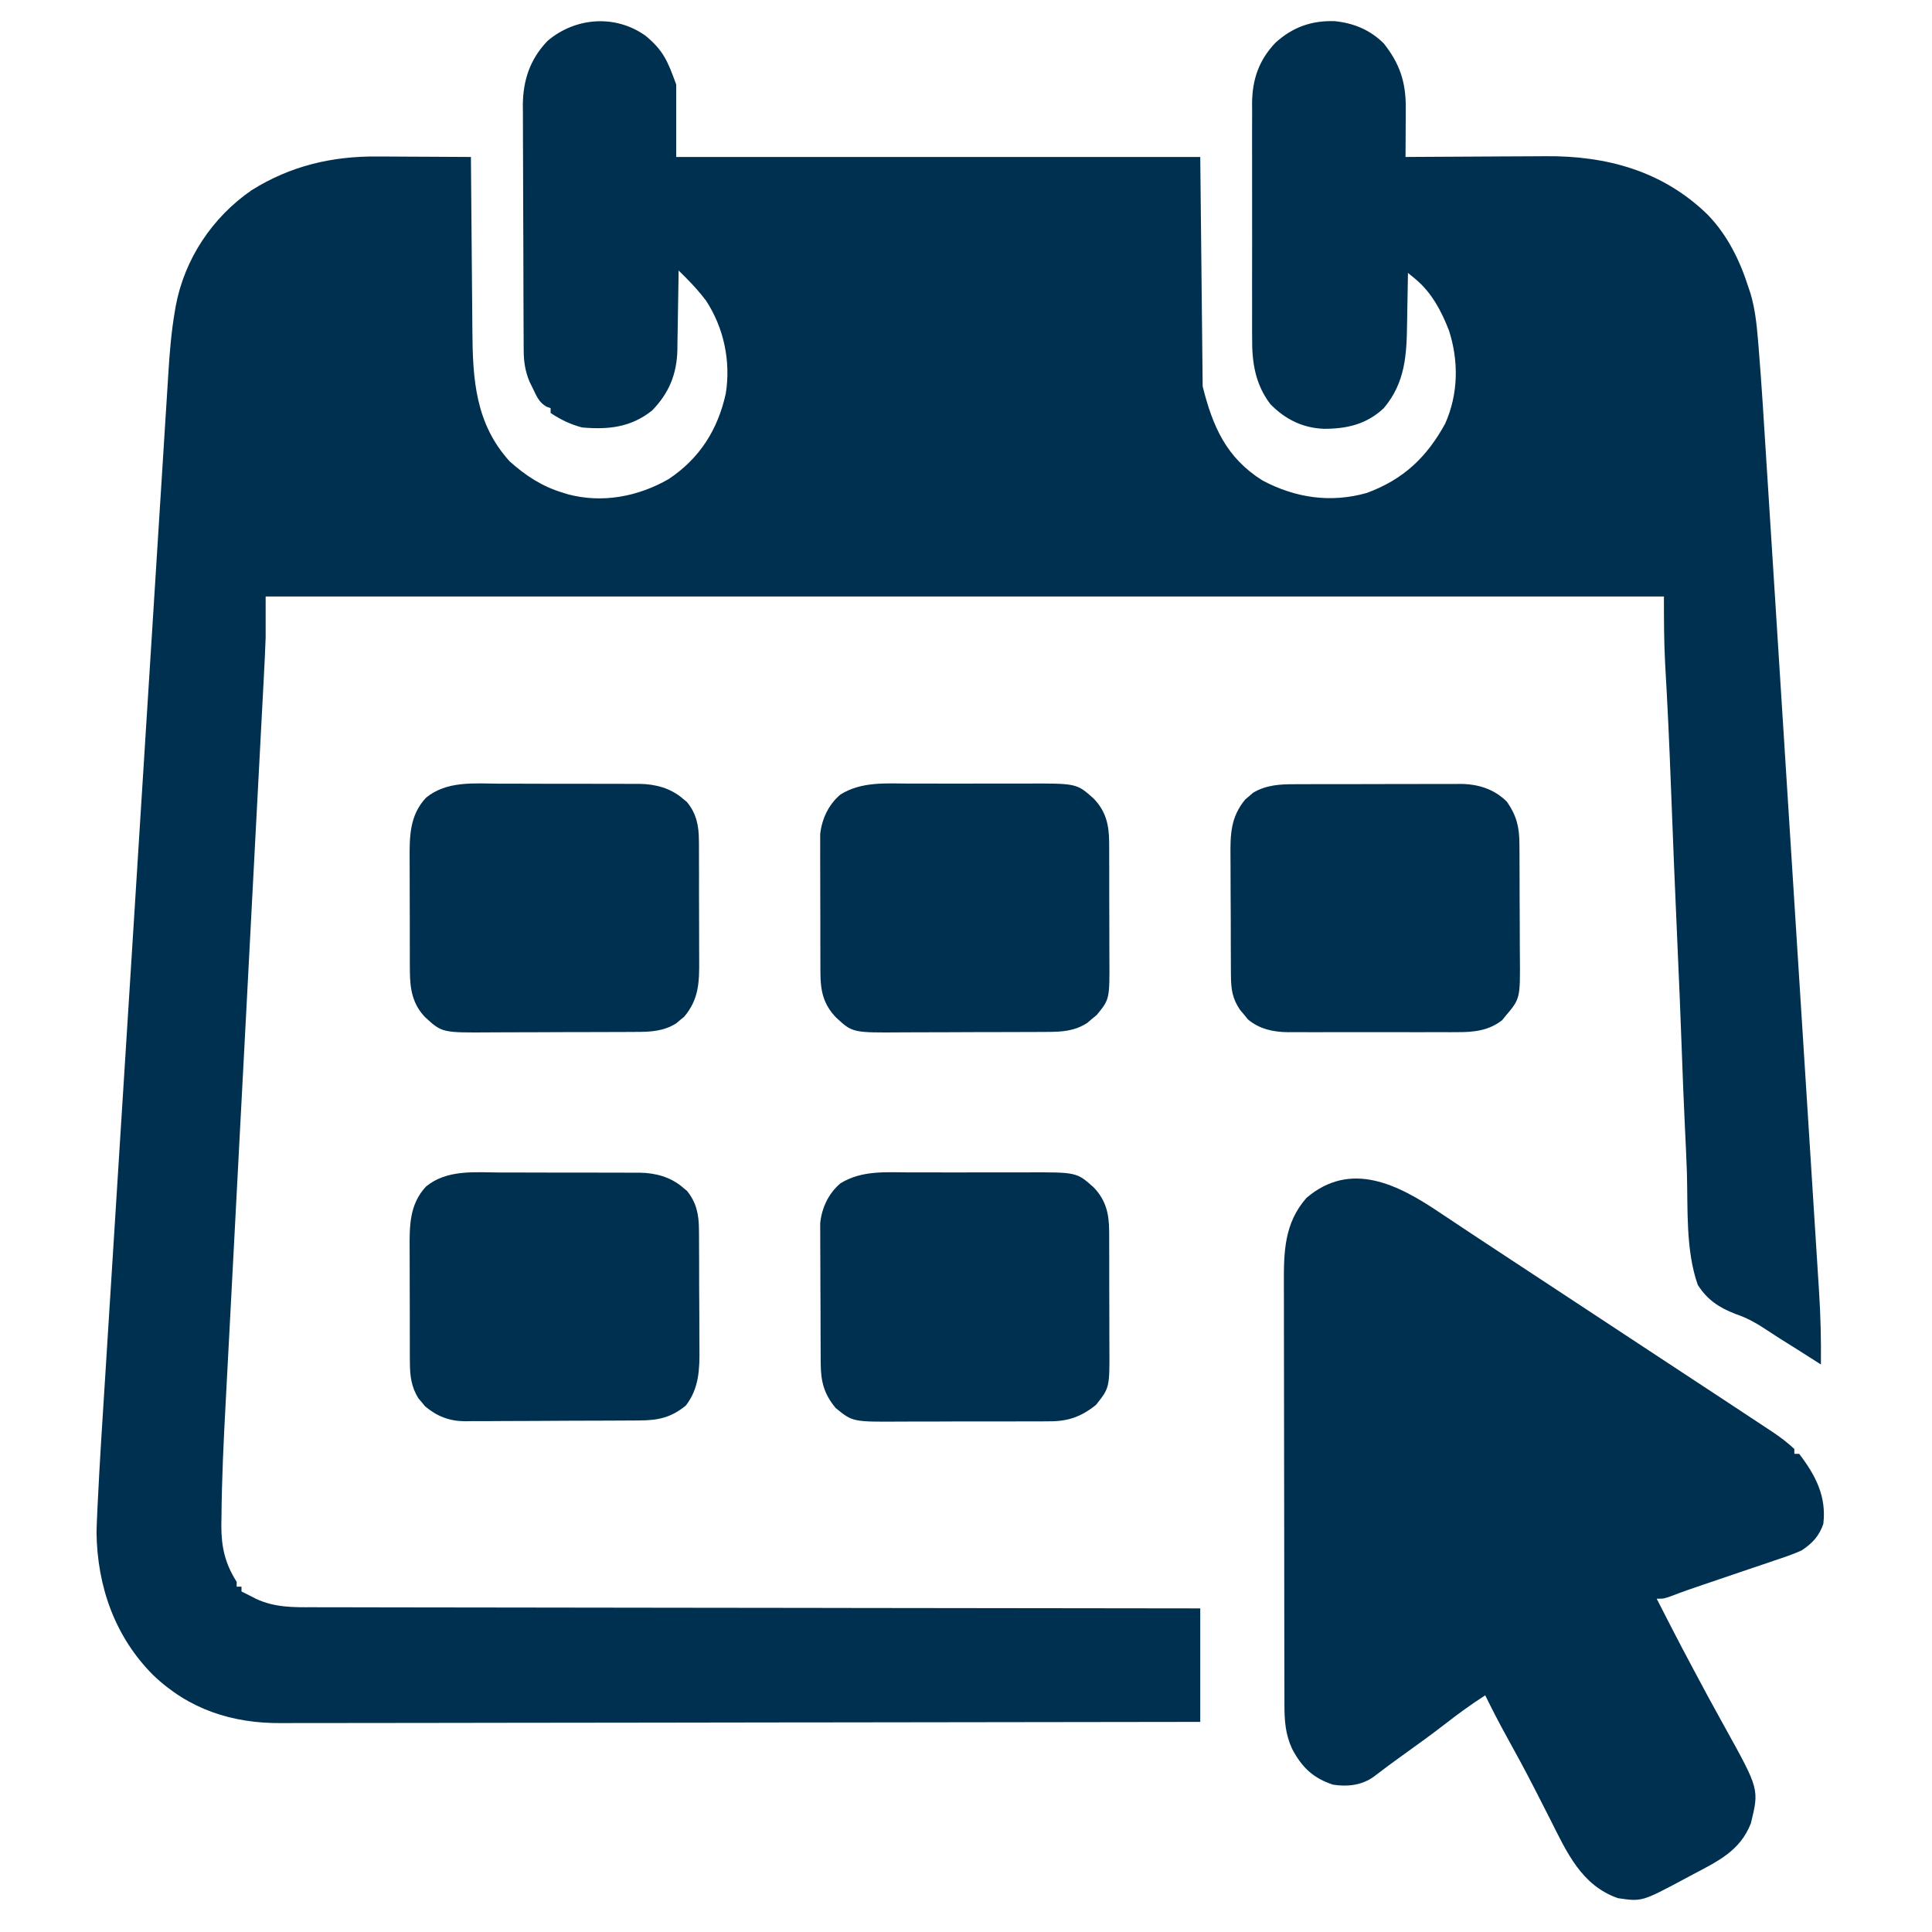
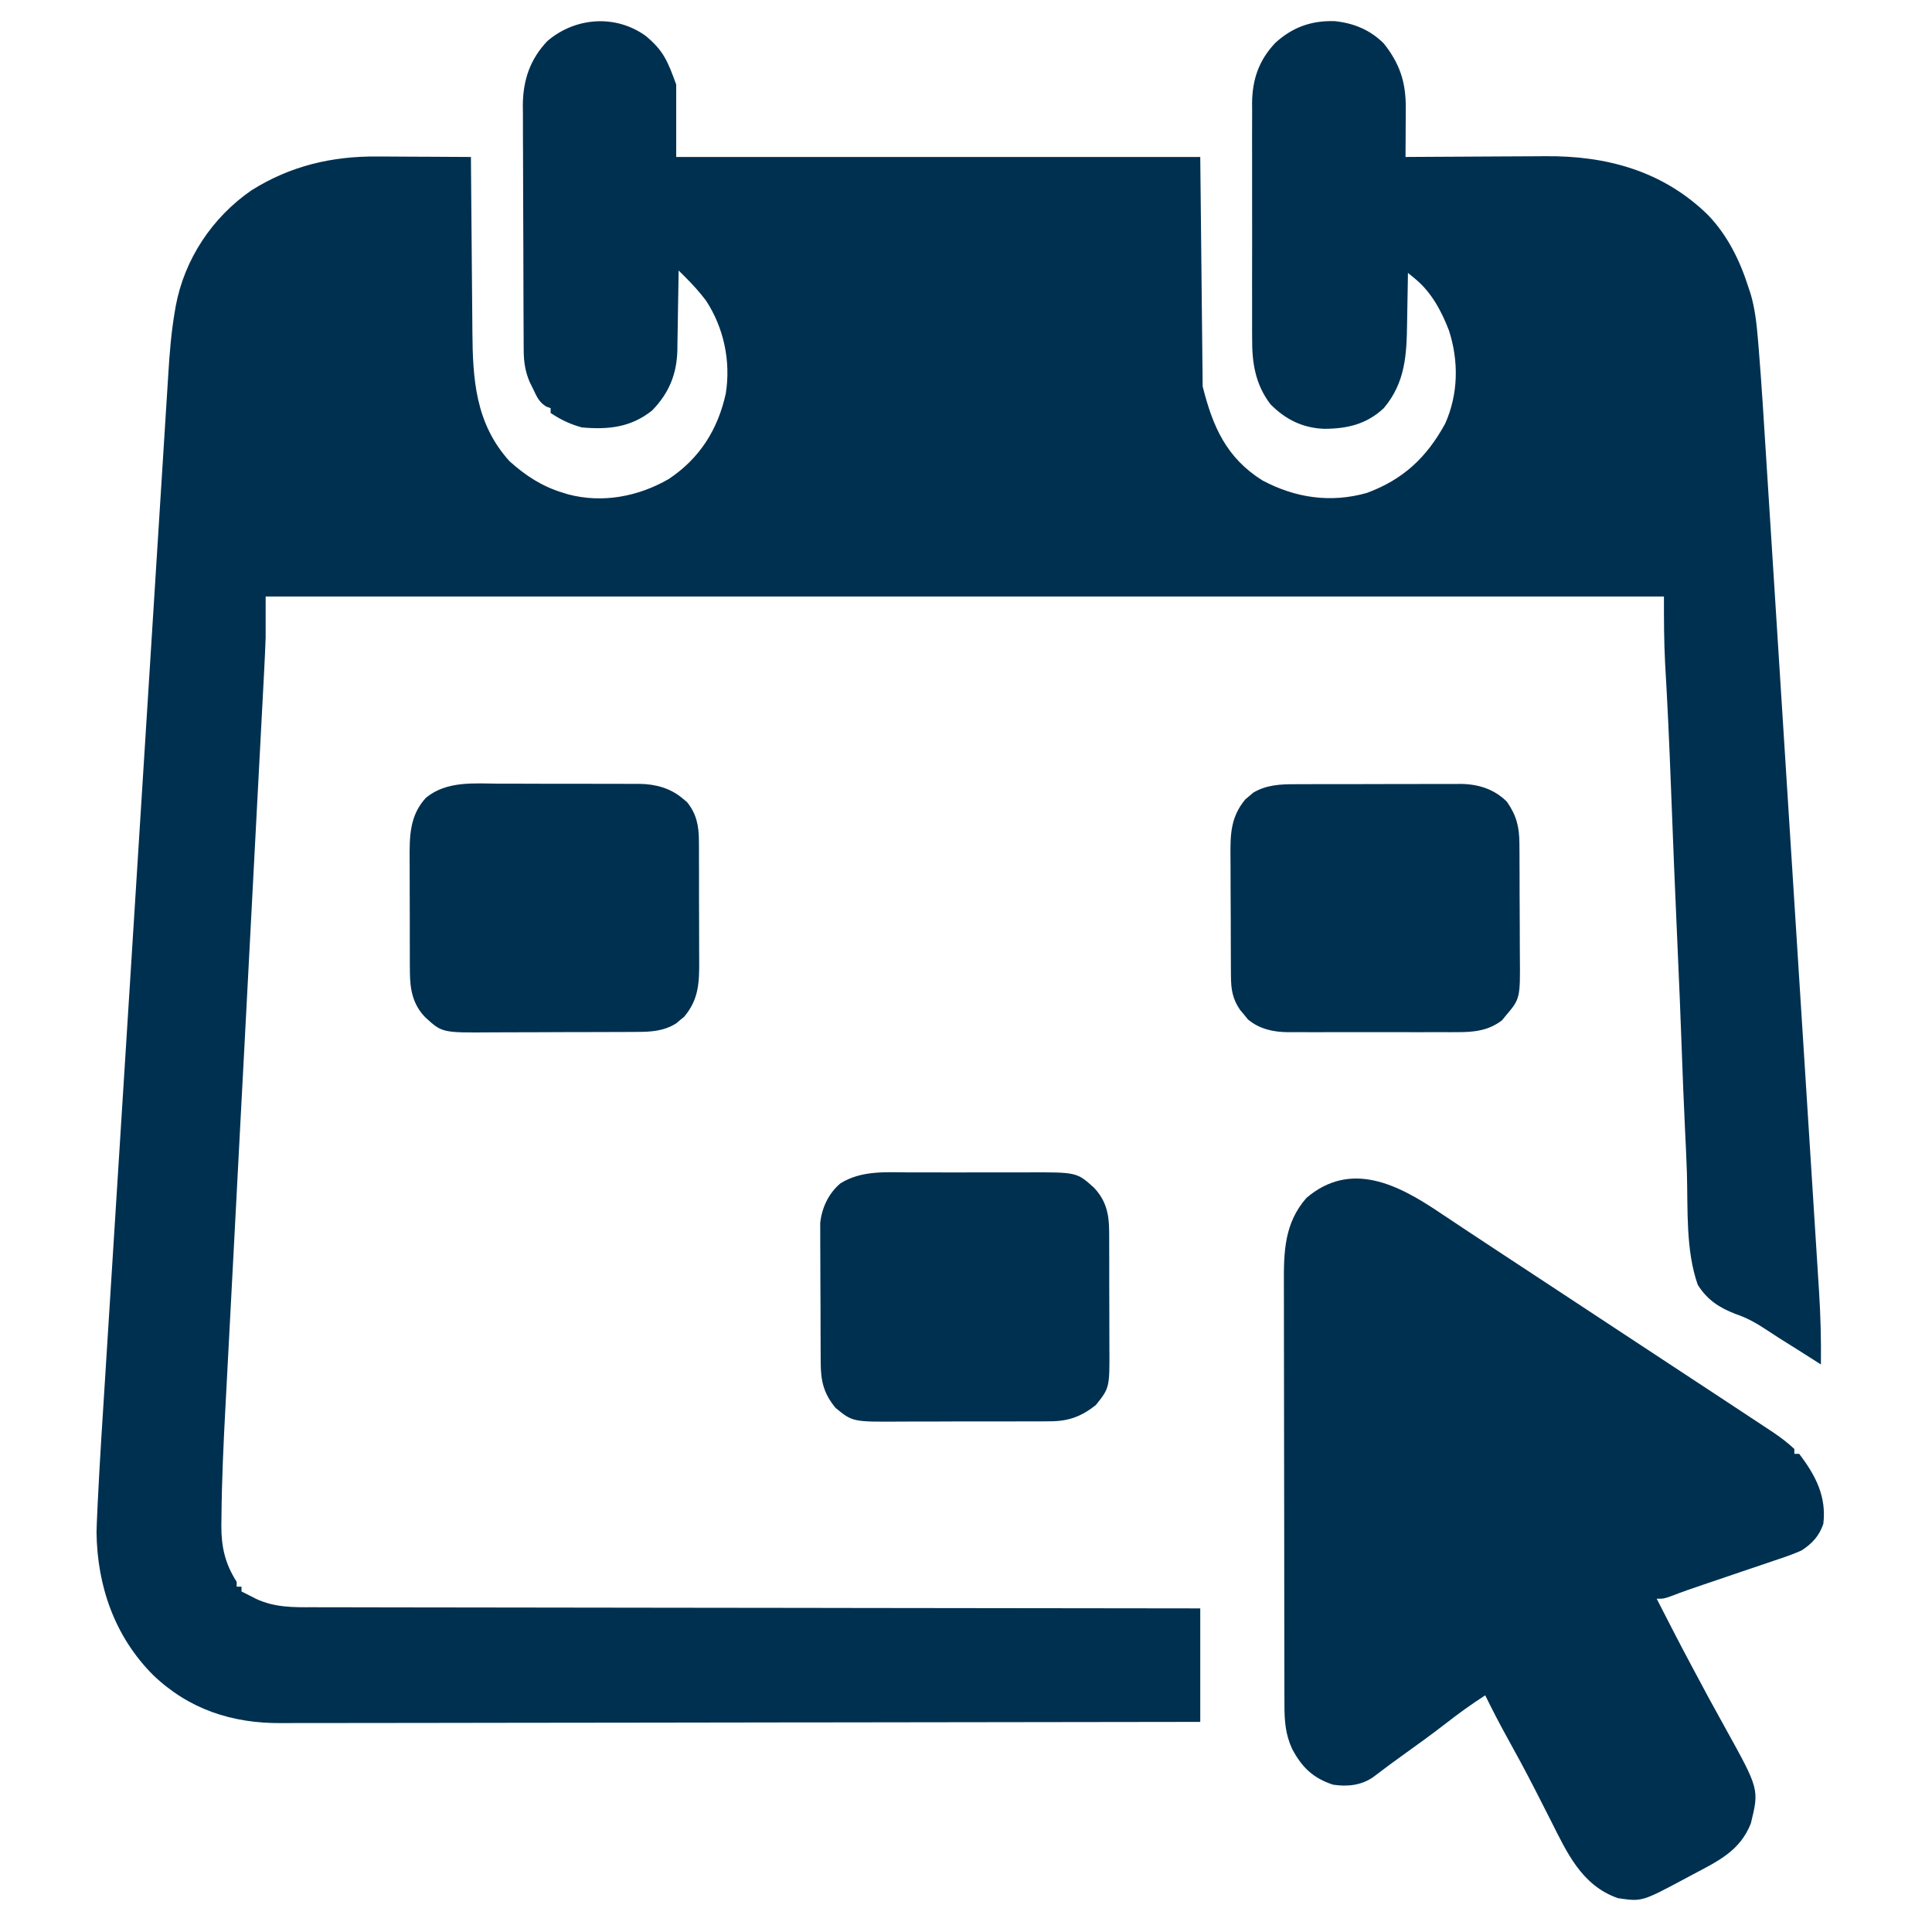
<svg xmlns="http://www.w3.org/2000/svg" version="1.1" width="800" height="800">
  <path d="M0 0 C7.427 6.127 9.179 10.539 12.688 20.188 C12.688 30.087 12.688 39.987 12.688 50.188 C84.297 50.188 155.907 50.188 229.688 50.188 C230.018 81.537 230.347 112.888 230.688 145.188 C234.831 161.76 240.48 174.752 255.438 184.125 C269.107 191.397 283.677 193.535 298.668 189.301 C313.766 183.734 323.442 174.577 331.082 160.645 C336.578 148.356 336.767 134.736 332.68 122.062 C329.55 113.937 325.381 106.131 318.566 100.547 C317.616 99.768 316.666 98.99 315.688 98.188 C315.673 99.256 315.658 100.324 315.643 101.425 C315.585 105.433 315.508 109.439 315.425 113.446 C315.392 115.172 315.364 116.899 315.341 118.625 C315.16 131.965 314.68 143.527 305.688 154.188 C298.557 160.9 290.392 162.766 280.834 162.745 C272.041 162.388 264.828 158.796 258.688 152.5 C252.461 144.255 251.092 135.354 251.17 125.265 C251.159 123.561 251.159 123.561 251.149 121.822 C251.131 118.098 251.143 114.376 251.156 110.652 C251.154 108.046 251.15 105.441 251.145 102.835 C251.137 97.387 251.147 91.94 251.166 86.492 C251.188 80.218 251.181 73.944 251.159 67.67 C251.138 61.602 251.141 55.534 251.152 49.465 C251.155 46.898 251.152 44.33 251.142 41.762 C251.132 38.168 251.148 34.574 251.17 30.98 C251.162 29.93 251.154 28.88 251.145 27.798 C251.257 18.004 253.994 10.092 260.77 2.941 C267.895 -3.575 275.713 -6.34 285.332 -6.059 C293.279 -5.228 299.99 -2.473 305.688 3.188 C312.24 11.444 314.835 19.127 314.785 29.68 C314.782 30.879 314.779 32.077 314.775 33.312 C314.767 34.55 314.759 35.788 314.75 37.062 C314.745 38.323 314.741 39.584 314.736 40.883 C314.725 43.984 314.708 47.086 314.688 50.188 C315.567 50.181 316.446 50.174 317.351 50.167 C325.705 50.107 334.059 50.061 342.413 50.032 C346.706 50.017 350.999 49.995 355.292 49.961 C359.448 49.928 363.604 49.911 367.76 49.903 C369.332 49.897 370.904 49.887 372.477 49.87 C397.915 49.616 421.222 55.967 439.824 74.105 C448.016 82.582 453.144 93.039 456.688 104.188 C457.13 105.51 457.13 105.51 457.582 106.859 C459.401 113.061 460.076 119.277 460.612 125.688 C460.696 126.675 460.779 127.661 460.866 128.678 C462.135 144.109 463.058 159.566 464.033 175.017 C464.337 179.815 464.643 184.613 464.949 189.411 C465.546 198.778 466.14 208.144 466.733 217.51 C467.215 225.126 467.698 232.742 468.182 240.359 C469.556 262 470.928 283.641 472.297 305.283 C472.37 306.445 472.444 307.608 472.52 308.806 C472.63 310.552 472.63 310.552 472.743 312.333 C473.938 331.226 475.138 350.119 476.341 369.011 C477.579 388.457 478.813 407.903 480.043 427.349 C480.733 438.249 481.424 449.148 482.119 460.046 C482.71 469.316 483.298 478.587 483.881 487.857 C484.178 492.581 484.477 497.304 484.78 502.026 C485.058 506.359 485.332 510.692 485.601 515.025 C485.699 516.583 485.799 518.14 485.9 519.698 C486.561 529.876 486.803 539.988 486.688 550.188 C486.039 549.774 485.391 549.36 484.722 548.934 C479.594 545.664 474.461 542.405 469.295 539.195 C467.69 538.18 466.099 537.144 464.525 536.082 C460.198 533.199 456.208 530.908 451.267 529.257 C444.528 526.625 439.578 523.411 435.688 517.188 C430.652 502.839 431.629 485.807 431.201 470.811 C431 464.549 430.683 458.293 430.379 452.035 C429.883 441.504 429.457 430.971 429.086 420.434 C428.568 405.712 427.94 390.996 427.28 376.279 C426.293 354.219 425.388 332.156 424.558 310.09 C423.926 293.349 423.168 276.62 422.178 259.897 C421.687 250.59 421.688 241.565 421.688 232.188 C230.618 232.188 39.547 232.188 -157.312 232.188 C-157.312 237.798 -157.312 243.407 -157.312 249.188 C-157.502 254.214 -157.722 259.227 -157.996 264.248 C-158.07 265.678 -158.145 267.107 -158.219 268.536 C-158.42 272.41 -158.627 276.283 -158.834 280.156 C-159.058 284.356 -159.277 288.555 -159.497 292.754 C-159.877 300.019 -160.261 307.283 -160.646 314.547 C-161.205 325.08 -161.757 335.614 -162.308 346.148 C-163.203 363.285 -164.102 380.422 -165.003 397.559 C-165.057 398.582 -165.111 399.606 -165.166 400.66 C-165.766 412.063 -166.367 423.465 -166.968 434.868 C-167.022 435.891 -167.076 436.914 -167.132 437.969 C-167.186 438.991 -167.24 440.014 -167.296 441.067 C-167.404 443.129 -167.513 445.19 -167.622 447.252 C-167.676 448.271 -167.73 449.289 -167.785 450.339 C-168.685 467.401 -169.58 484.464 -170.47 501.527 C-171.017 512.016 -171.569 522.505 -172.128 532.994 C-172.512 540.201 -172.89 547.408 -173.264 554.615 C-173.478 558.754 -173.696 562.894 -173.92 567.033 C-174.753 582.454 -175.47 597.865 -175.603 613.31 C-175.622 614.484 -175.641 615.658 -175.661 616.867 C-175.668 625.816 -174.134 632.611 -169.312 640.188 C-169.312 640.847 -169.312 641.508 -169.312 642.188 C-168.653 642.188 -167.993 642.188 -167.312 642.188 C-167.312 642.847 -167.312 643.508 -167.312 644.188 C-165.98 644.856 -164.646 645.522 -163.312 646.188 C-162.644 646.535 -161.976 646.882 -161.288 647.24 C-153.536 650.838 -145.934 650.753 -137.57 650.706 C-135.981 650.712 -134.393 650.72 -132.805 650.729 C-128.46 650.749 -124.116 650.745 -119.772 650.736 C-115.079 650.731 -110.387 650.749 -105.695 650.765 C-97.571 650.788 -89.448 650.797 -81.325 650.796 C-69.581 650.794 -57.836 650.814 -46.091 650.84 C-27.035 650.881 -7.979 650.904 11.077 650.917 C29.585 650.928 48.093 650.949 66.602 650.98 C68.314 650.983 68.314 650.983 70.06 650.986 C75.787 650.996 81.513 651.006 87.239 651.016 C134.722 651.098 182.205 651.151 229.688 651.188 C229.688 666.697 229.688 682.207 229.688 698.188 C179.622 698.278 129.557 698.35 79.491 698.392 C73.577 698.397 67.663 698.402 61.749 698.407 C59.983 698.409 59.983 698.409 58.182 698.41 C39.132 698.428 20.082 698.459 1.032 698.496 C-18.523 698.534 -38.078 698.556 -57.633 698.564 C-69.694 698.569 -81.755 698.587 -93.816 698.619 C-102.093 698.64 -110.37 698.647 -118.647 698.642 C-123.419 698.639 -128.19 698.643 -132.961 698.664 C-137.338 698.684 -141.715 698.685 -146.092 698.671 C-147.667 698.669 -149.242 698.674 -150.817 698.687 C-171.147 698.841 -189.021 693.028 -203.876 678.82 C-219.806 662.885 -227.064 641.993 -227.344 619.695 C-227.287 617.087 -227.179 614.486 -227.051 611.88 C-227.004 610.831 -226.957 609.782 -226.909 608.701 C-226.052 590.611 -224.845 572.536 -223.704 554.462 C-223.341 548.698 -222.981 542.934 -222.62 537.169 C-221.752 523.306 -220.879 509.443 -220.005 495.581 C-219.593 489.035 -219.181 482.489 -218.769 475.943 C-217.399 454.165 -216.027 432.387 -214.651 410.609 C-214.563 409.206 -214.474 407.803 -214.385 406.4 C-214.341 405.705 -214.298 405.009 -214.252 404.292 C-214.03 400.768 -213.807 397.244 -213.584 393.721 C-213.54 393.021 -213.496 392.322 -213.451 391.602 C-212.017 368.898 -210.59 346.194 -209.168 323.49 C-207.661 299.423 -206.147 275.357 -204.625 251.292 C-203.797 238.196 -202.972 225.1 -202.155 212.004 C-201.46 200.864 -200.758 189.724 -200.048 178.585 C-199.687 172.908 -199.328 167.231 -198.978 161.553 C-198.657 156.347 -198.327 151.142 -197.989 145.936 C-197.87 144.063 -197.753 142.189 -197.64 140.315 C-197.104 131.452 -196.4 122.695 -194.891 113.938 C-194.777 113.269 -194.663 112.6 -194.545 111.912 C-190.925 92.473 -179.4 75.182 -163.191 64 C-147.126 53.886 -129.832 49.808 -110.984 49.992 C-109.312 49.996 -109.312 49.996 -107.606 50.001 C-104.091 50.012 -100.577 50.037 -97.062 50.062 C-94.66 50.073 -92.258 50.082 -89.855 50.09 C-84.008 50.112 -78.16 50.145 -72.312 50.188 C-72.304 51.286 -72.296 52.385 -72.288 53.517 C-72.21 63.917 -72.122 74.317 -72.025 84.718 C-71.975 90.063 -71.929 95.409 -71.891 100.755 C-71.854 105.922 -71.807 111.09 -71.754 116.258 C-71.736 118.22 -71.721 120.183 -71.709 122.145 C-71.585 142.204 -70.477 160.548 -56.312 176.188 C-49.7 182.134 -42.846 186.622 -34.312 189.188 C-33.598 189.411 -32.884 189.634 -32.148 189.863 C-17.911 193.669 -3.065 190.833 9.562 183.562 C22.398 175.026 29.919 163.122 33.223 148.129 C35.333 134.775 32.451 120.981 25.016 109.637 C22.408 106.204 19.618 103.093 16.566 100.054 C16.027 99.517 15.487 98.979 14.932 98.425 C14.521 98.017 14.111 97.608 13.688 97.188 C13.673 98.352 13.658 99.517 13.643 100.717 C13.585 105.072 13.508 109.428 13.425 113.783 C13.392 115.661 13.364 117.54 13.341 119.419 C13.307 122.132 13.255 124.845 13.199 127.559 C13.193 128.387 13.186 129.216 13.18 130.069 C12.931 140.135 9.738 147.954 2.688 155.188 C-6.105 162.164 -15.325 163.141 -26.312 162.188 C-31.162 160.889 -35.149 158.963 -39.312 156.188 C-39.312 155.528 -39.312 154.868 -39.312 154.188 C-39.907 153.977 -40.501 153.767 -41.113 153.551 C-44.139 151.675 -44.971 149.563 -46.5 146.375 C-47.264 144.818 -47.264 144.818 -48.043 143.23 C-49.85 138.899 -50.436 134.967 -50.46 130.294 C-50.47 128.856 -50.47 128.856 -50.481 127.39 C-50.484 126.349 -50.487 125.309 -50.49 124.238 C-50.496 123.133 -50.503 122.028 -50.509 120.89 C-50.529 117.237 -50.541 113.583 -50.551 109.93 C-50.555 108.679 -50.559 107.429 -50.563 106.141 C-50.582 100.203 -50.596 94.265 -50.605 88.327 C-50.615 81.498 -50.641 74.67 -50.681 67.841 C-50.715 61.907 -50.727 55.972 -50.731 50.037 C-50.736 47.523 -50.747 45.009 -50.766 42.495 C-50.79 38.968 -50.789 35.441 -50.782 31.914 C-50.802 30.372 -50.802 30.372 -50.821 28.799 C-50.747 18.396 -47.842 9.689 -40.598 2.133 C-29.048 -7.7 -12.448 -8.915 0 0 Z " fill="#003050" transform="translate(267.312,14.812)" />
  <path d="M0 0 C8.907 5.954 17.845 11.858 26.798 17.742 C30.995 20.501 35.191 23.26 39.387 26.02 C40.259 26.593 41.132 27.167 42.03 27.758 C52.376 34.561 62.716 41.373 73.056 48.184 C82.573 54.452 92.091 60.719 101.613 66.98 C102.476 67.548 103.339 68.115 104.227 68.7 C108.324 71.394 112.422 74.088 116.52 76.781 C122.966 81.02 129.411 85.262 135.84 89.527 C137.213 90.438 137.213 90.438 138.613 91.367 C141.612 93.418 144.358 95.505 147 98 C147 98.66 147 99.32 147 100 C147.66 100 148.32 100 149 100 C155.79 108.901 160.374 117.647 159 129 C157.29 134.036 154.399 137.127 150 140 C146.41 141.625 142.715 142.863 138.977 144.102 C137.916 144.465 136.856 144.828 135.764 145.202 C132.388 146.355 129.007 147.491 125.625 148.625 C122.252 149.771 118.88 150.92 115.507 152.069 C113.414 152.782 111.319 153.491 109.223 154.196 C104.944 155.639 100.691 157.102 96.482 158.74 C93 160 93 160 90 160 C100.466 180.413 100.466 180.413 111.312 200.625 C111.794 201.504 112.275 202.383 112.77 203.289 C114.652 206.725 116.534 210.161 118.436 213.586 C132.45 238.884 132.45 238.884 129 253 C124.552 264.393 115.389 268.666 105.062 274.125 C103.908 274.745 102.754 275.365 101.564 276.004 C83.865 285.448 83.865 285.448 74 284 C58.826 278.77 52.743 264.888 45.966 251.472 C44.107 247.793 42.23 244.123 40.352 240.453 C39.98 239.726 39.608 239 39.225 238.251 C35.561 231.105 31.739 224.049 27.843 217.027 C24.741 211.424 21.823 205.749 19 200 C13.263 203.683 7.821 207.632 2.444 211.825 C-3.123 216.142 -8.83 220.255 -14.556 224.358 C-18.845 227.432 -23.085 230.556 -27.269 233.773 C-32.251 237.304 -38.088 237.902 -44 237 C-52.288 234.312 -57.01 229.709 -60.992 222.105 C-63.751 216.077 -64.148 210.453 -64.14 203.911 C-64.143 203.101 -64.146 202.292 -64.149 201.457 C-64.158 198.746 -64.16 196.035 -64.161 193.323 C-64.166 191.378 -64.171 189.433 -64.176 187.488 C-64.189 182.205 -64.196 176.922 -64.2 171.638 C-64.203 168.336 -64.207 165.033 -64.212 161.731 C-64.225 151.393 -64.235 141.055 -64.239 130.717 C-64.243 118.792 -64.261 106.868 -64.29 94.944 C-64.312 85.721 -64.322 76.498 -64.323 67.275 C-64.324 61.77 -64.33 56.264 -64.348 50.758 C-64.364 45.577 -64.366 40.395 -64.358 35.213 C-64.357 33.316 -64.361 31.419 -64.371 29.522 C-64.436 16.328 -64.191 4.428 -55 -6 C-36.7 -21.567 -17.193 -11.565 0 0 Z " fill="#003050" transform="translate(596,502)" />
-   <path d="M0 0 C1.827 -0 3.655 -0.002 5.482 -0.004 C9.297 -0.006 13.111 0.007 16.925 0.03 C21.798 0.058 26.671 0.055 31.544 0.042 C35.312 0.035 39.08 0.043 42.848 0.056 C44.644 0.06 46.441 0.061 48.237 0.057 C50.752 0.054 53.265 0.07 55.78 0.092 C56.877 0.085 56.877 0.085 57.997 0.078 C64.573 0.172 70.876 1.842 75.961 6.246 C76.504 6.695 77.046 7.143 77.605 7.605 C81.559 12.45 82.525 17.443 82.568 23.558 C82.577 24.226 82.585 24.893 82.594 25.581 C82.617 27.768 82.618 29.954 82.617 32.141 C82.624 33.676 82.632 35.212 82.64 36.747 C82.654 39.959 82.655 43.17 82.649 46.382 C82.644 50.474 82.674 54.565 82.715 58.657 C82.741 61.827 82.743 64.997 82.74 68.167 C82.741 69.674 82.751 71.182 82.769 72.689 C82.861 81.398 82.668 89.305 77.148 96.496 C71.07 101.471 65.707 102.647 57.948 102.673 C57.112 102.68 56.276 102.686 55.415 102.693 C52.645 102.713 49.875 102.724 47.105 102.734 C46.158 102.738 45.211 102.743 44.235 102.747 C39.221 102.768 34.206 102.782 29.191 102.791 C24.021 102.802 18.851 102.837 13.68 102.876 C9.697 102.903 5.714 102.911 1.73 102.915 C-0.175 102.919 -2.08 102.931 -3.985 102.95 C-6.659 102.974 -9.331 102.973 -12.005 102.966 C-13.175 102.985 -13.175 102.985 -14.368 103.005 C-20.818 102.944 -25.932 100.965 -30.875 96.785 C-31.321 96.236 -31.767 95.687 -32.227 95.121 C-32.688 94.577 -33.15 94.033 -33.625 93.473 C-36.524 88.8 -37.105 84.202 -37.126 78.792 C-37.136 77.476 -37.145 76.161 -37.155 74.806 C-37.155 73.383 -37.154 71.959 -37.152 70.535 C-37.156 69.061 -37.161 67.586 -37.165 66.112 C-37.173 63.027 -37.173 59.942 -37.167 56.857 C-37.161 52.921 -37.178 48.986 -37.202 45.049 C-37.216 42.005 -37.217 38.962 -37.214 35.918 C-37.215 34.467 -37.22 33.017 -37.23 31.567 C-37.288 22.098 -37.334 13.19 -30.442 5.802 C-21.852 -1.251 -10.42 -0.072 0 0 Z " fill="#003050" transform="translate(206.852,485.504)" />
  <path d="M0 0 C1.823 -0.003 3.645 -0.007 5.468 -0.012 C9.274 -0.017 13.079 -0.009 16.885 0.01 C21.74 0.033 26.595 0.019 31.45 -0.005 C35.209 -0.019 38.969 -0.014 42.728 -0.004 C44.517 -0.001 46.307 -0.005 48.096 -0.014 C69.054 -0.1 69.054 -0.1 76.138 6.252 C81.171 11.518 82.465 17.127 82.493 24.328 C82.499 24.979 82.504 25.63 82.509 26.301 C82.523 28.438 82.522 30.574 82.52 32.711 C82.523 34.208 82.528 35.705 82.533 37.201 C82.54 40.333 82.54 43.465 82.534 46.597 C82.529 50.594 82.546 54.59 82.569 58.587 C82.584 61.677 82.584 64.767 82.581 67.857 C82.582 69.33 82.587 70.803 82.597 72.275 C82.699 89.156 82.699 89.156 77.031 96.281 C70.831 101.241 65.374 103.132 57.483 103.065 C56.649 103.073 55.816 103.082 54.957 103.091 C52.223 103.113 49.491 103.107 46.758 103.098 C44.843 103.103 42.927 103.109 41.012 103.116 C37.006 103.127 33 103.122 28.994 103.108 C23.881 103.09 18.769 103.114 13.656 103.149 C9.702 103.171 5.749 103.17 1.796 103.161 C-0.088 103.161 -1.972 103.167 -3.856 103.182 C-23.719 103.314 -23.719 103.314 -30.781 97.531 C-35.66 91.603 -36.898 86.554 -36.942 78.946 C-36.947 78.293 -36.952 77.641 -36.957 76.969 C-36.972 74.816 -36.979 72.664 -36.984 70.512 C-36.99 69.01 -36.996 67.508 -37.002 66.005 C-37.012 62.857 -37.018 59.709 -37.021 56.561 C-37.027 52.54 -37.051 48.519 -37.079 44.497 C-37.098 41.394 -37.103 38.291 -37.105 35.188 C-37.108 33.706 -37.116 32.224 -37.129 30.742 C-37.146 28.663 -37.144 26.584 -37.138 24.505 C-37.141 23.324 -37.145 22.144 -37.149 20.928 C-36.465 14.613 -33.686 8.666 -28.781 4.531 C-20.03 -0.924 -9.898 -0.052 0 0 Z " fill="#003050" transform="translate(376.781,485.469)" />
-   <path d="M0 0 C1.823 -0.003 3.645 -0.007 5.468 -0.012 C9.274 -0.017 13.079 -0.009 16.885 0.01 C21.74 0.033 26.595 0.019 31.45 -0.005 C35.209 -0.019 38.969 -0.014 42.728 -0.004 C44.517 -0.001 46.307 -0.005 48.096 -0.014 C69.054 -0.1 69.054 -0.1 76.138 6.252 C81.171 11.518 82.465 17.127 82.493 24.328 C82.499 24.979 82.504 25.63 82.509 26.301 C82.523 28.438 82.522 30.574 82.52 32.711 C82.523 34.208 82.528 35.705 82.533 37.201 C82.54 40.333 82.54 43.465 82.534 46.597 C82.529 50.594 82.546 54.59 82.569 58.587 C82.584 61.677 82.584 64.767 82.581 67.857 C82.582 69.33 82.587 70.803 82.597 72.275 C82.699 89.271 82.699 89.271 77.387 95.773 C76.733 96.312 76.08 96.851 75.406 97.406 C74.438 98.238 74.438 98.238 73.449 99.086 C68.222 102.473 62.954 102.829 56.878 102.822 C55.654 102.832 55.654 102.832 54.407 102.842 C51.723 102.861 49.039 102.865 46.355 102.867 C44.48 102.874 42.604 102.88 40.729 102.887 C36.801 102.899 32.873 102.903 28.945 102.902 C23.928 102.902 18.912 102.929 13.895 102.963 C10.021 102.986 6.148 102.99 2.274 102.989 C0.426 102.991 -1.423 103 -3.271 103.015 C-23.786 103.171 -23.786 103.171 -30.634 96.81 C-35.712 91.511 -37.027 85.989 -37.056 78.719 C-37.061 78.066 -37.066 77.413 -37.071 76.741 C-37.085 74.599 -37.084 72.458 -37.082 70.316 C-37.086 68.817 -37.09 67.318 -37.095 65.819 C-37.102 62.683 -37.102 59.547 -37.097 56.41 C-37.091 52.405 -37.108 48.399 -37.131 44.394 C-37.146 41.299 -37.147 38.205 -37.144 35.11 C-37.144 33.634 -37.149 32.158 -37.16 30.681 C-37.172 28.612 -37.165 26.543 -37.154 24.473 C-37.154 23.299 -37.155 22.124 -37.155 20.914 C-36.458 14.607 -33.682 8.663 -28.781 4.531 C-20.03 -0.924 -9.898 -0.052 0 0 Z " fill="#003050" transform="translate(376.781,324.469)" />
  <path d="M0 0 C1.827 -0 3.655 -0.002 5.482 -0.004 C9.297 -0.006 13.111 0.007 16.925 0.03 C21.798 0.058 26.671 0.055 31.544 0.042 C35.312 0.035 39.08 0.043 42.848 0.056 C44.644 0.06 46.441 0.061 48.237 0.057 C50.752 0.054 53.265 0.07 55.78 0.092 C56.877 0.085 56.877 0.085 57.997 0.078 C64.573 0.172 70.876 1.842 75.961 6.246 C76.504 6.695 77.046 7.143 77.605 7.605 C81.572 12.466 82.525 17.455 82.552 23.59 C82.559 24.261 82.566 24.931 82.573 25.623 C82.591 27.819 82.588 30.015 82.582 32.211 C82.587 33.751 82.592 35.291 82.598 36.832 C82.607 40.052 82.604 43.272 82.594 46.492 C82.583 50.602 82.603 54.711 82.632 58.821 C82.651 62 82.65 65.178 82.645 68.357 C82.645 69.871 82.651 71.386 82.663 72.9 C82.728 82.061 82.608 89.222 76.438 96.52 C75.888 96.966 75.339 97.412 74.773 97.871 C74.229 98.333 73.685 98.794 73.125 99.27 C67.968 102.47 62.728 102.794 56.807 102.787 C55.584 102.797 55.584 102.797 54.336 102.807 C51.652 102.826 48.969 102.83 46.285 102.832 C44.41 102.838 42.534 102.845 40.658 102.852 C36.73 102.864 32.802 102.868 28.874 102.867 C23.857 102.866 18.841 102.894 13.825 102.928 C9.951 102.951 6.078 102.955 2.204 102.953 C0.356 102.956 -1.493 102.965 -3.342 102.98 C-23.771 103.136 -23.771 103.136 -30.704 96.805 C-35.964 91.425 -37.096 85.16 -37.126 77.77 C-37.136 76.475 -37.145 75.18 -37.155 73.845 C-37.155 72.449 -37.154 71.053 -37.152 69.656 C-37.156 68.206 -37.161 66.755 -37.165 65.305 C-37.173 62.273 -37.173 59.241 -37.167 56.209 C-37.161 52.341 -37.178 48.474 -37.202 44.606 C-37.216 41.613 -37.217 38.62 -37.214 35.627 C-37.215 34.201 -37.22 32.776 -37.23 31.351 C-37.289 21.895 -37.297 13.15 -30.442 5.802 C-21.852 -1.251 -10.42 -0.072 0 0 Z " fill="#003050" transform="translate(206.852,324.504)" />
  <path d="M0 0 C0.798 -0.005 1.595 -0.01 2.417 -0.015 C5.036 -0.029 7.653 -0.028 10.272 -0.026 C12.103 -0.03 13.935 -0.034 15.767 -0.039 C19.599 -0.047 23.431 -0.046 27.263 -0.041 C32.16 -0.035 37.056 -0.052 41.953 -0.075 C45.734 -0.09 49.515 -0.091 53.296 -0.088 C55.1 -0.088 56.905 -0.094 58.71 -0.104 C61.239 -0.116 63.768 -0.109 66.297 -0.098 C67.033 -0.105 67.77 -0.113 68.528 -0.121 C75.821 -0.048 82.439 2.001 87.713 7.275 C91.715 13.061 92.833 17.724 92.874 24.66 C92.884 25.956 92.893 27.251 92.903 28.585 C92.908 29.997 92.913 31.409 92.916 32.822 C92.922 34.276 92.928 35.731 92.934 37.186 C92.944 40.236 92.95 43.285 92.953 46.335 C92.959 50.227 92.983 54.118 93.011 58.009 C93.03 61.015 93.035 64.021 93.037 67.027 C93.04 68.461 93.048 69.895 93.061 71.328 C93.21 88.804 93.21 88.804 87.026 96.087 C86.589 96.63 86.152 97.173 85.701 97.732 C80.138 102.049 73.904 102.717 67.129 102.663 C65.903 102.671 65.903 102.671 64.652 102.679 C61.974 102.692 59.297 102.683 56.619 102.673 C54.744 102.675 52.869 102.678 50.994 102.682 C47.074 102.686 43.153 102.68 39.233 102.666 C34.223 102.649 29.214 102.659 24.204 102.676 C20.334 102.687 16.465 102.684 12.596 102.676 C10.749 102.674 8.903 102.677 7.056 102.684 C4.47 102.691 1.884 102.679 -0.703 102.663 C-1.456 102.669 -2.21 102.675 -2.986 102.681 C-9.105 102.609 -14.702 101.428 -19.529 97.407 C-20.068 96.745 -20.607 96.082 -21.162 95.4 C-21.716 94.742 -22.27 94.085 -22.842 93.407 C-25.953 88.815 -26.543 84.912 -26.577 79.408 C-26.584 78.738 -26.591 78.067 -26.598 77.376 C-26.617 75.169 -26.621 72.962 -26.623 70.755 C-26.629 69.212 -26.636 67.669 -26.643 66.126 C-26.655 62.894 -26.659 59.662 -26.657 56.43 C-26.657 52.304 -26.685 48.179 -26.719 44.053 C-26.741 40.866 -26.745 37.679 -26.744 34.492 C-26.747 32.972 -26.755 31.451 -26.771 29.931 C-26.856 20.725 -26.724 13.632 -20.611 6.251 C-20.071 5.805 -19.531 5.359 -18.974 4.9 C-18.442 4.438 -17.91 3.977 -17.361 3.501 C-11.927 0.288 -6.176 -0.021 0 0 Z " fill="#003050" transform="translate(536.287,324.725)" />
</svg>